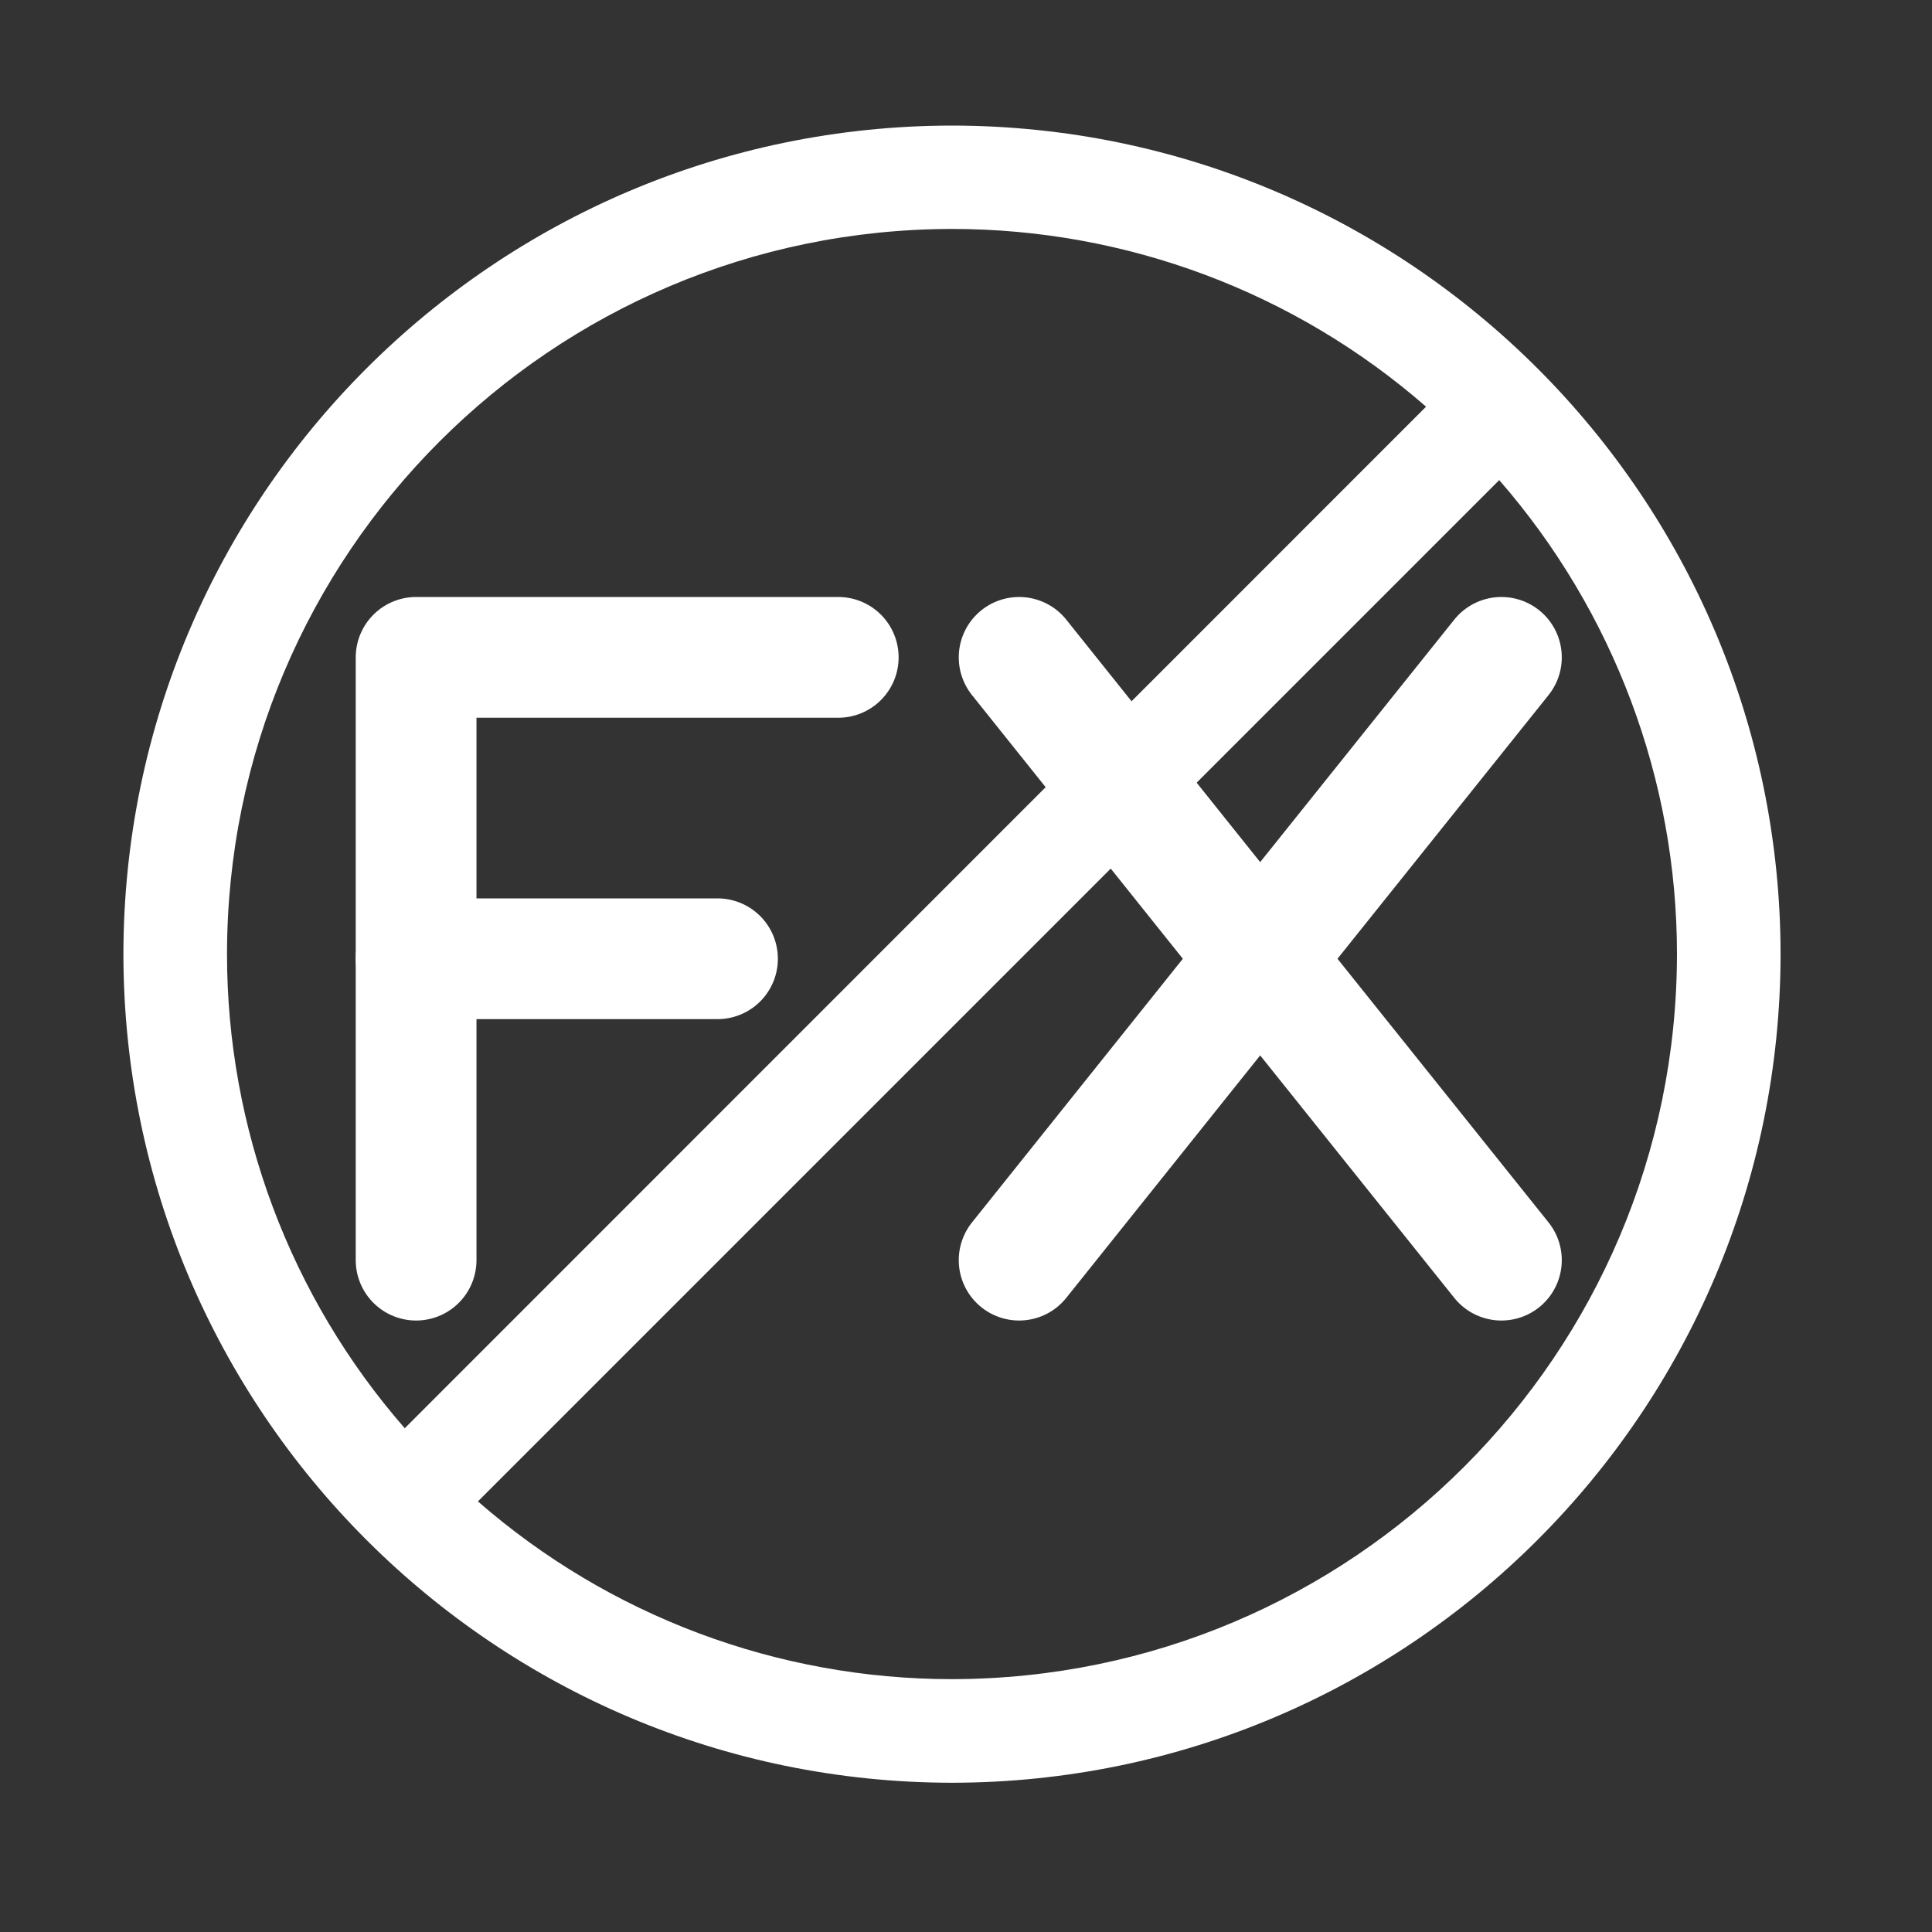
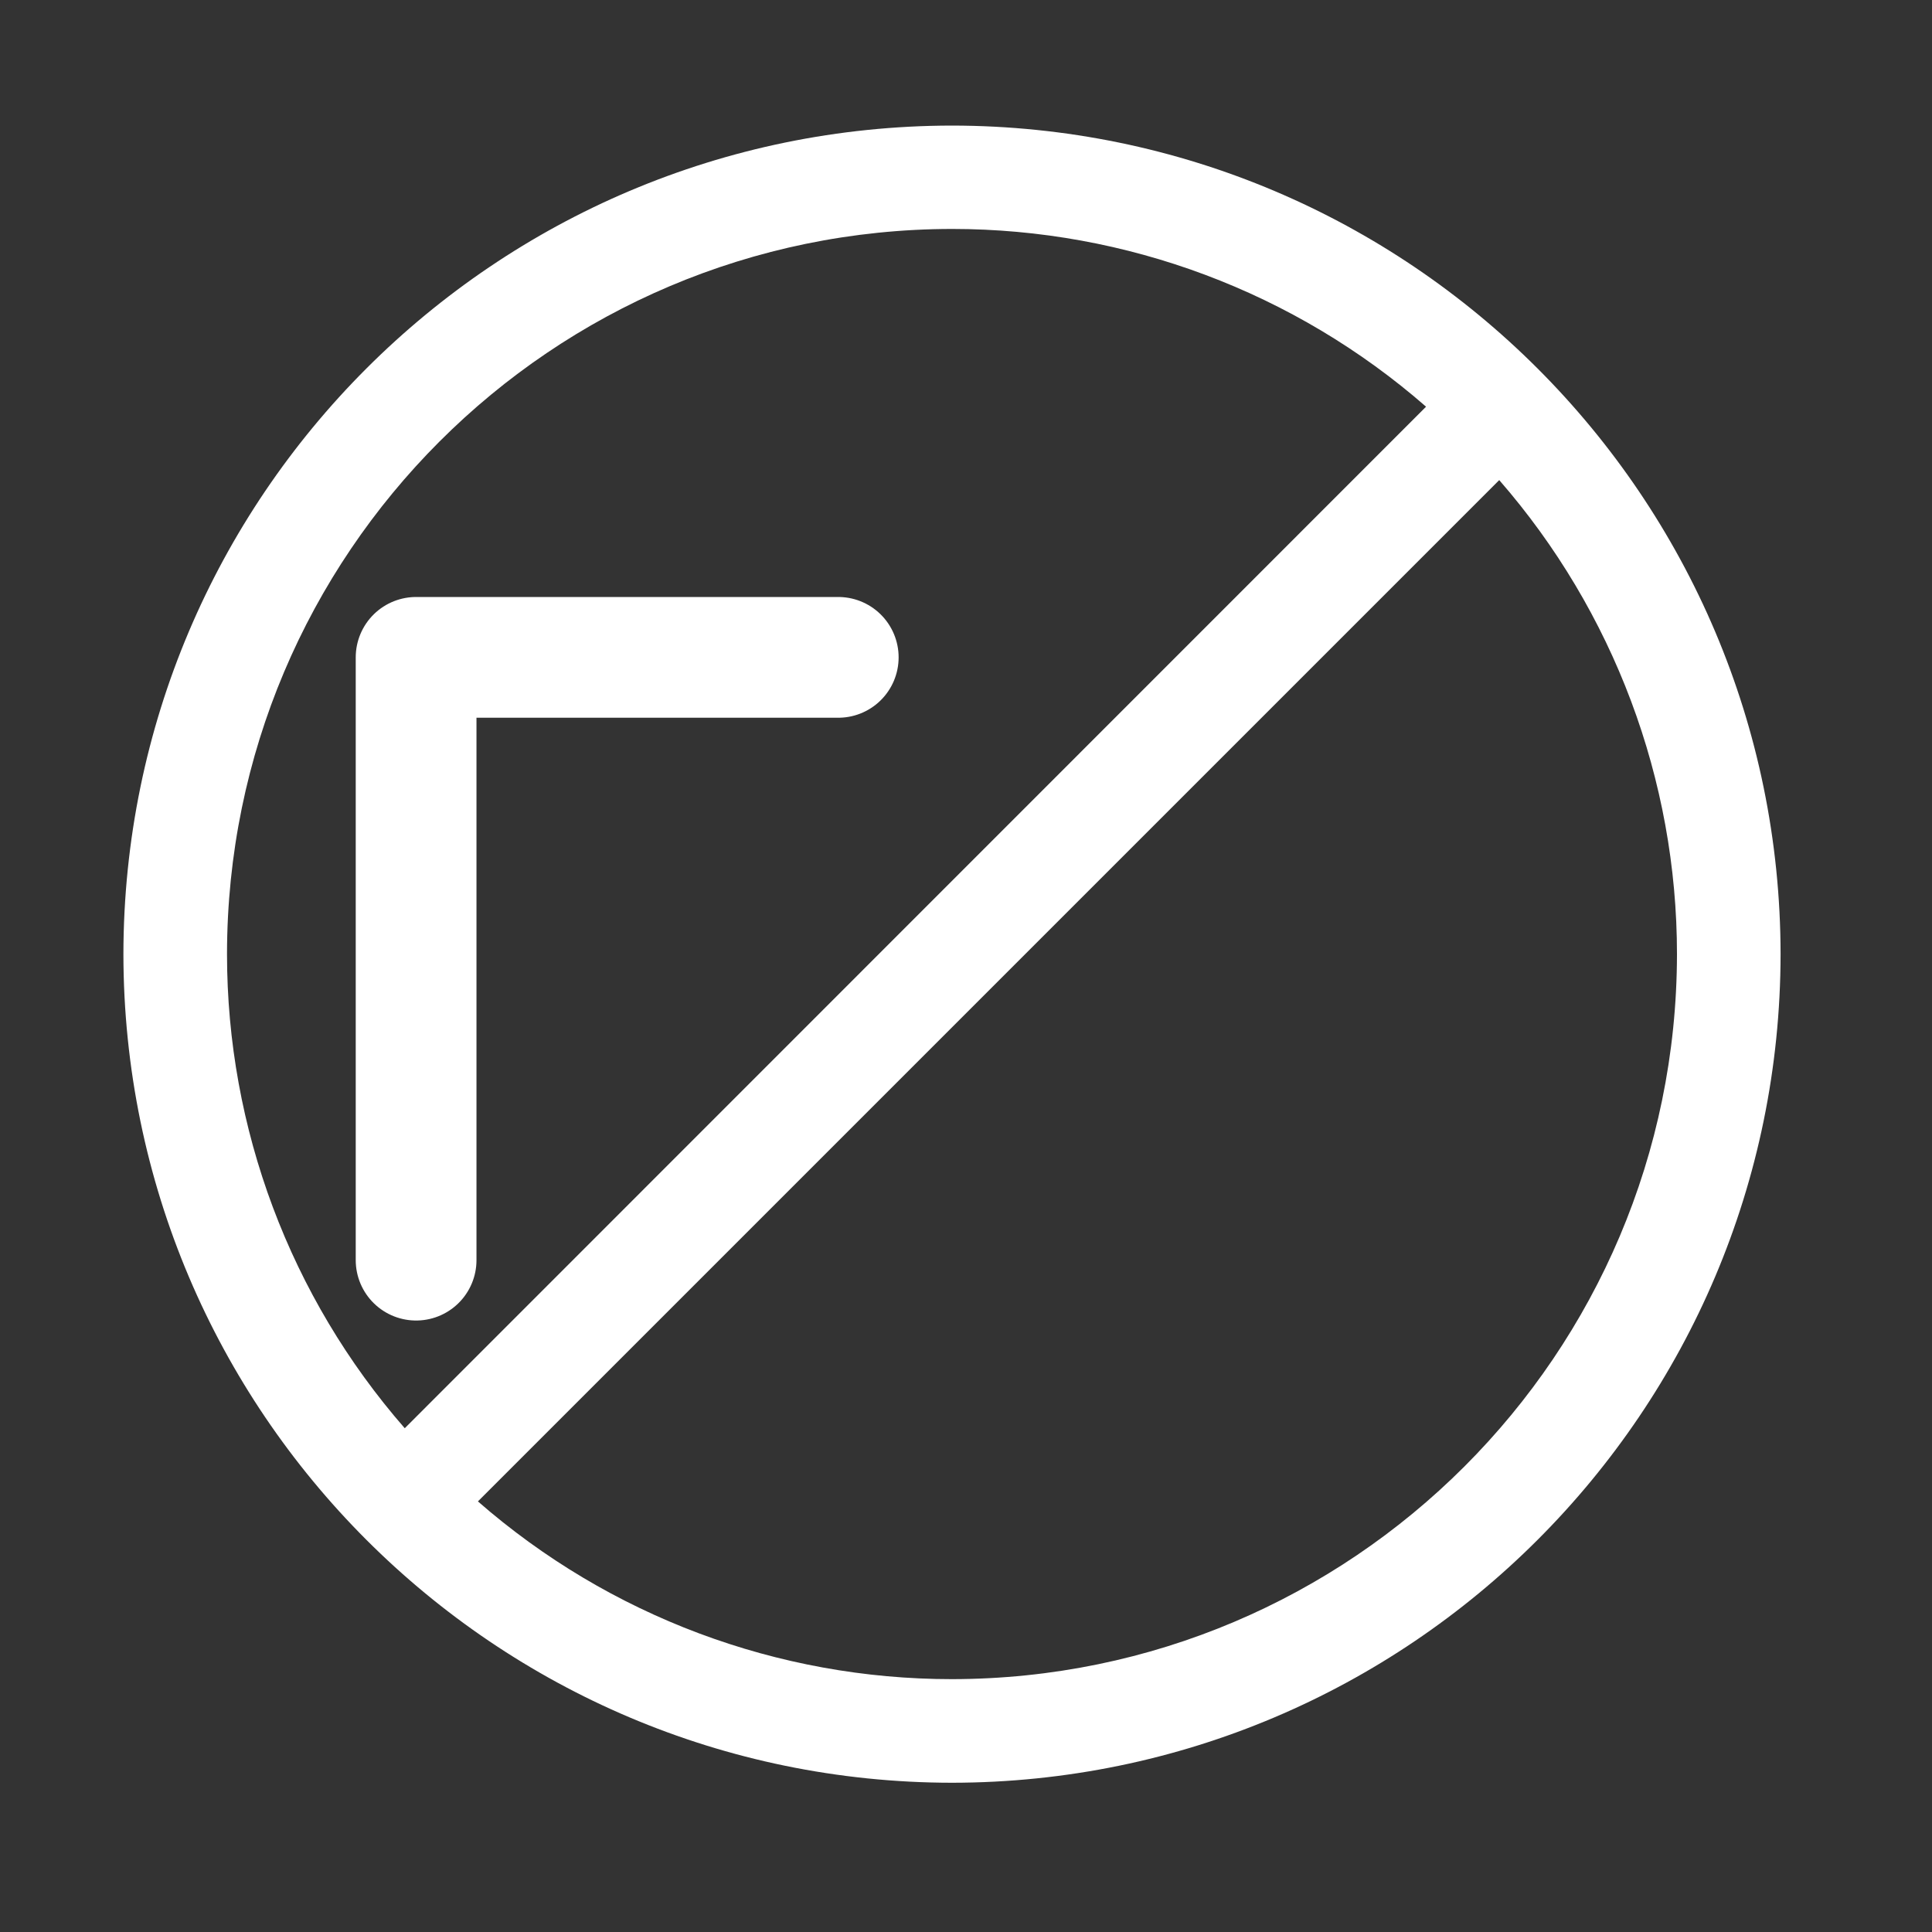
<svg xmlns="http://www.w3.org/2000/svg" viewBox="0 0 800 800">
  <rect x="0" y="0" width="800" height="800" fill="#333333" stroke="none" />
  <g fill="none" stroke="#fff" stroke-width="50" stroke-linecap="round" stroke-linejoin="round" stroke-miterlimit="133.333">
    <path d="M172.3,521.8V272.2h174.8" />
-     <path d="M172.3 397h124.8M422 521.8L521.8 397m0 0l99.9-124.8M521.8 397L422 272.2M521.8 397l99.9 124.8" />
  </g>
  <path d="M394.2 52c-189.4.2-342.9 153.7-343.1 343.1.2 189.4 153.7 342.9 343.1 343.1 189.4-.2 342.9-153.7 343.1-343.1C737.1 205.7 583.6 52.2 394.2 52zM94 395.1C94.1 229.3 228.4 95 394.2 94.8c72.2 0 141.9 26.1 196.3 73.6l-422.9 423C120.1 537 94 467.2 94 395.1zm300.2 300.2c-72.2 0-141.9-26.1-196.3-73.6l422.9-422.9c47.4 54.4 73.6 124.1 73.6 196.3-.2 165.7-134.5 300-300.2 300.2z" fill="#fff" />
</svg>